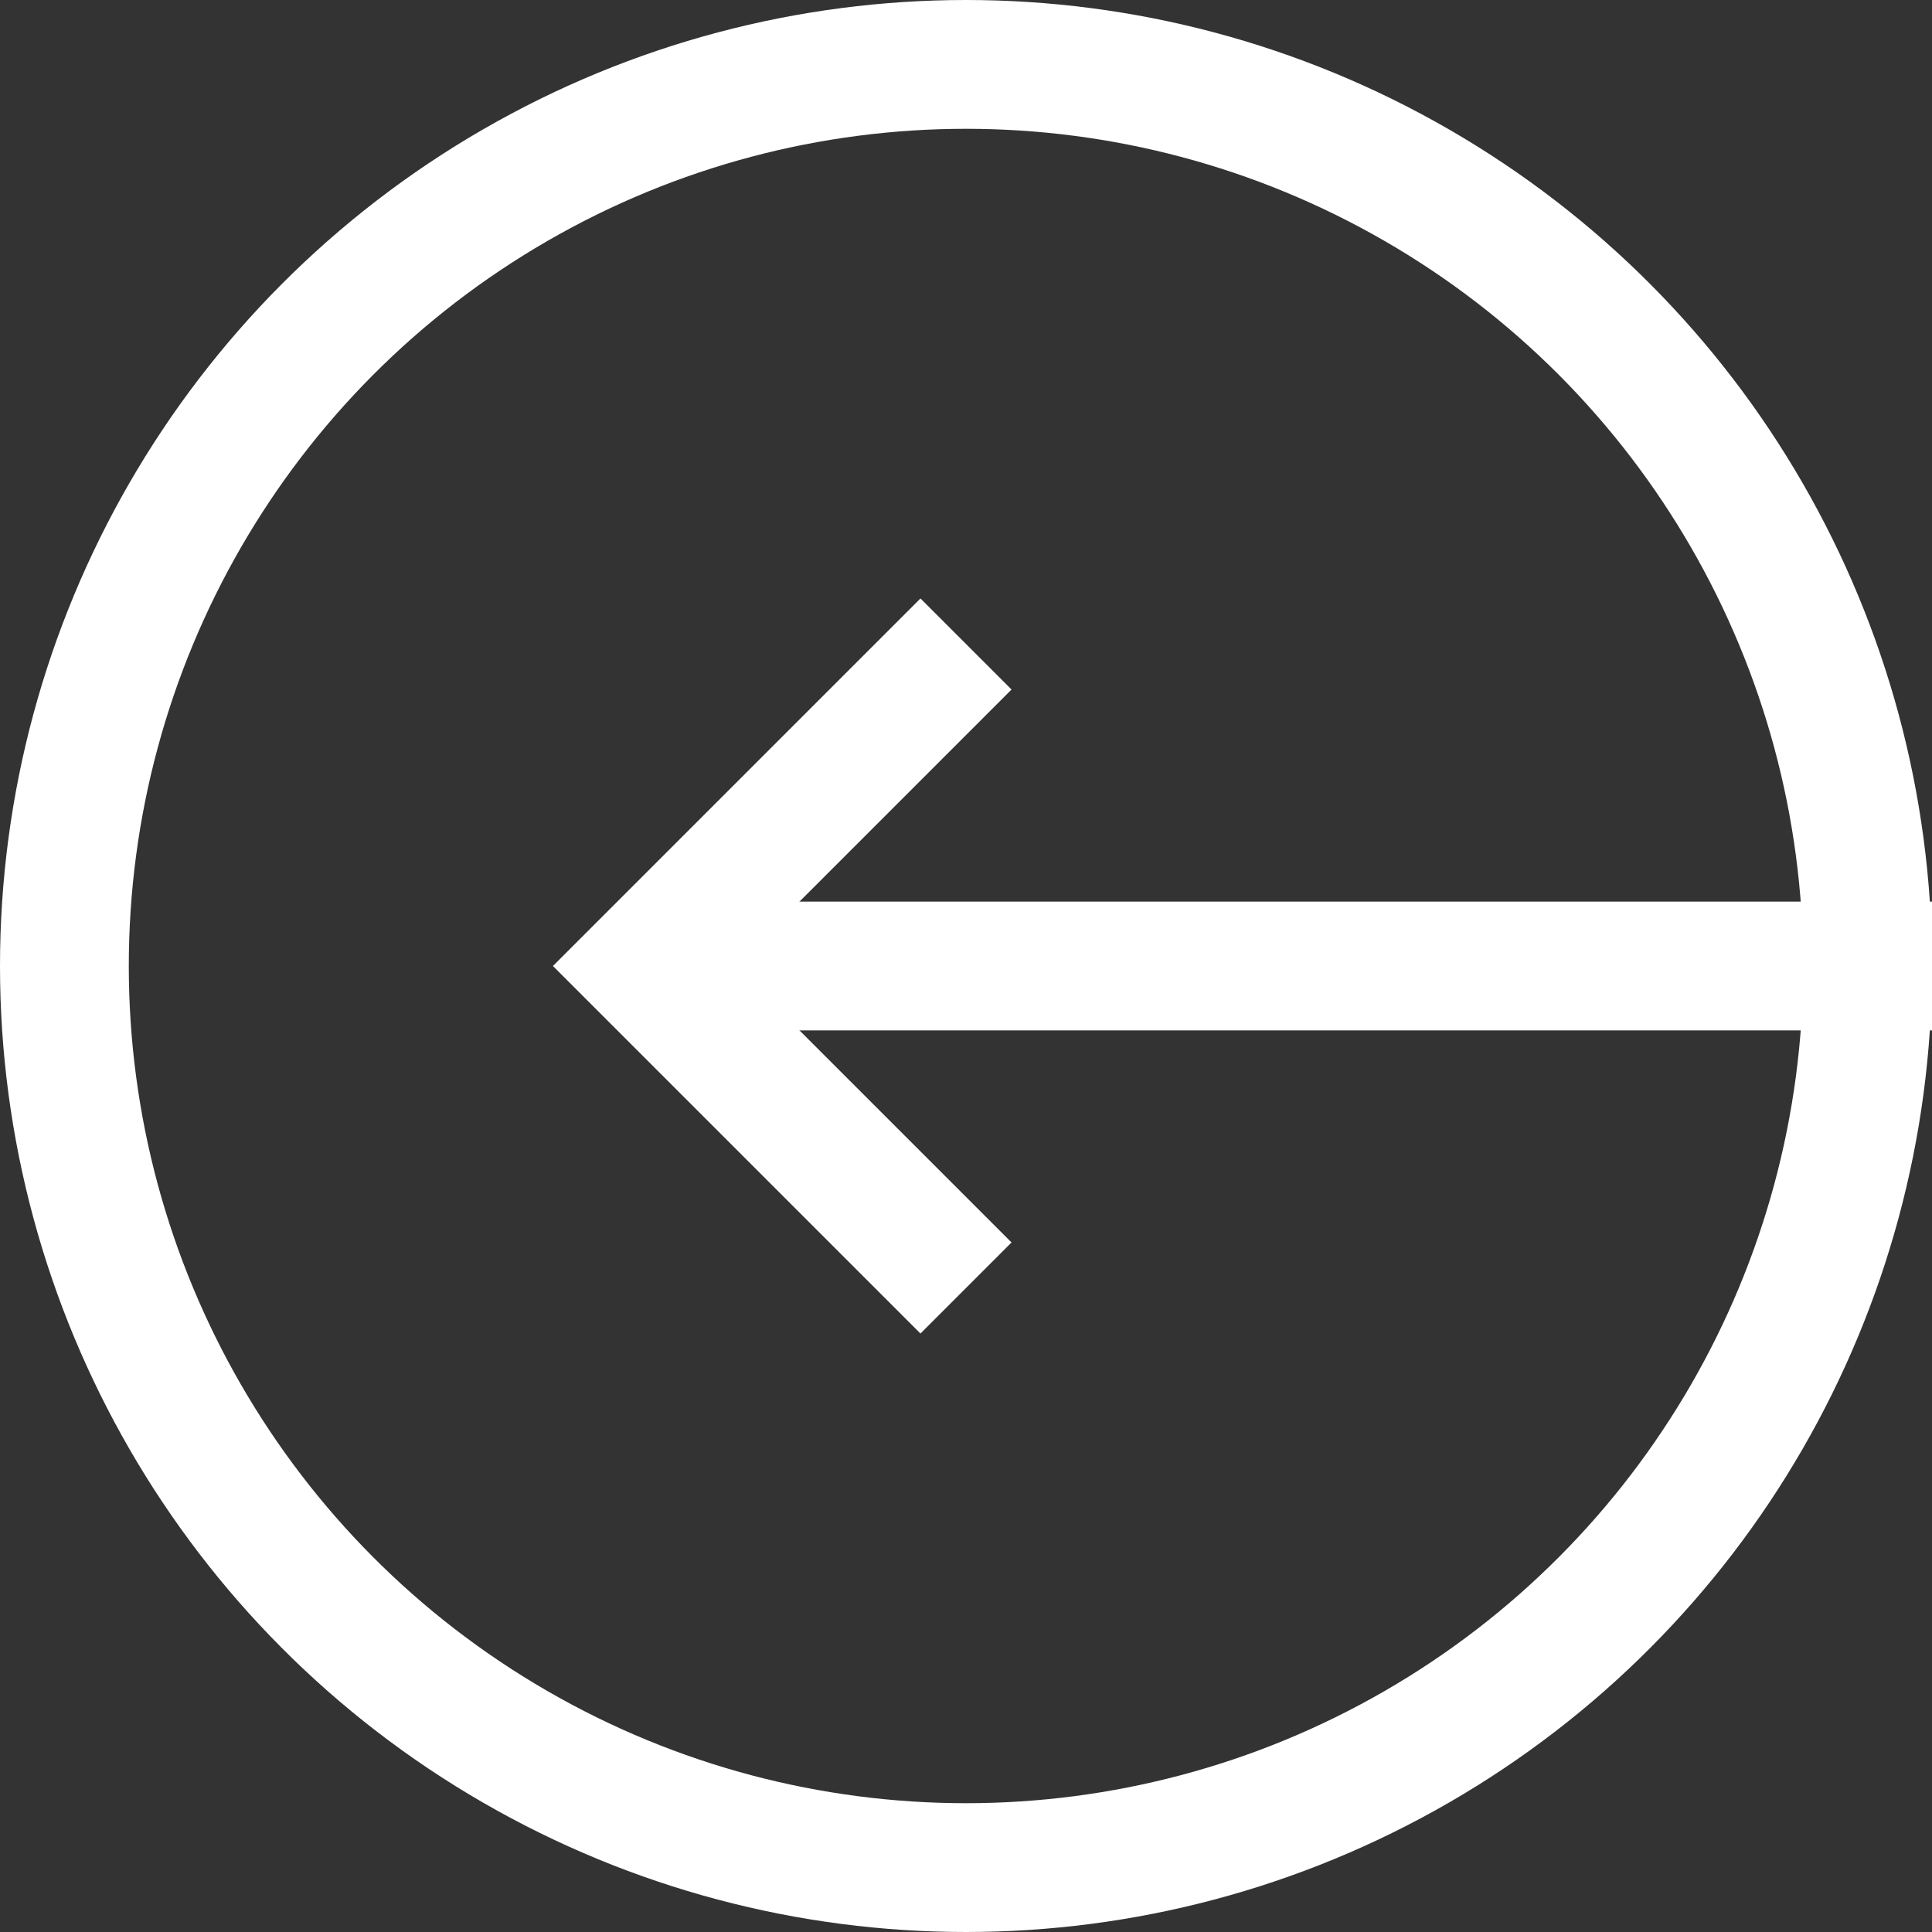
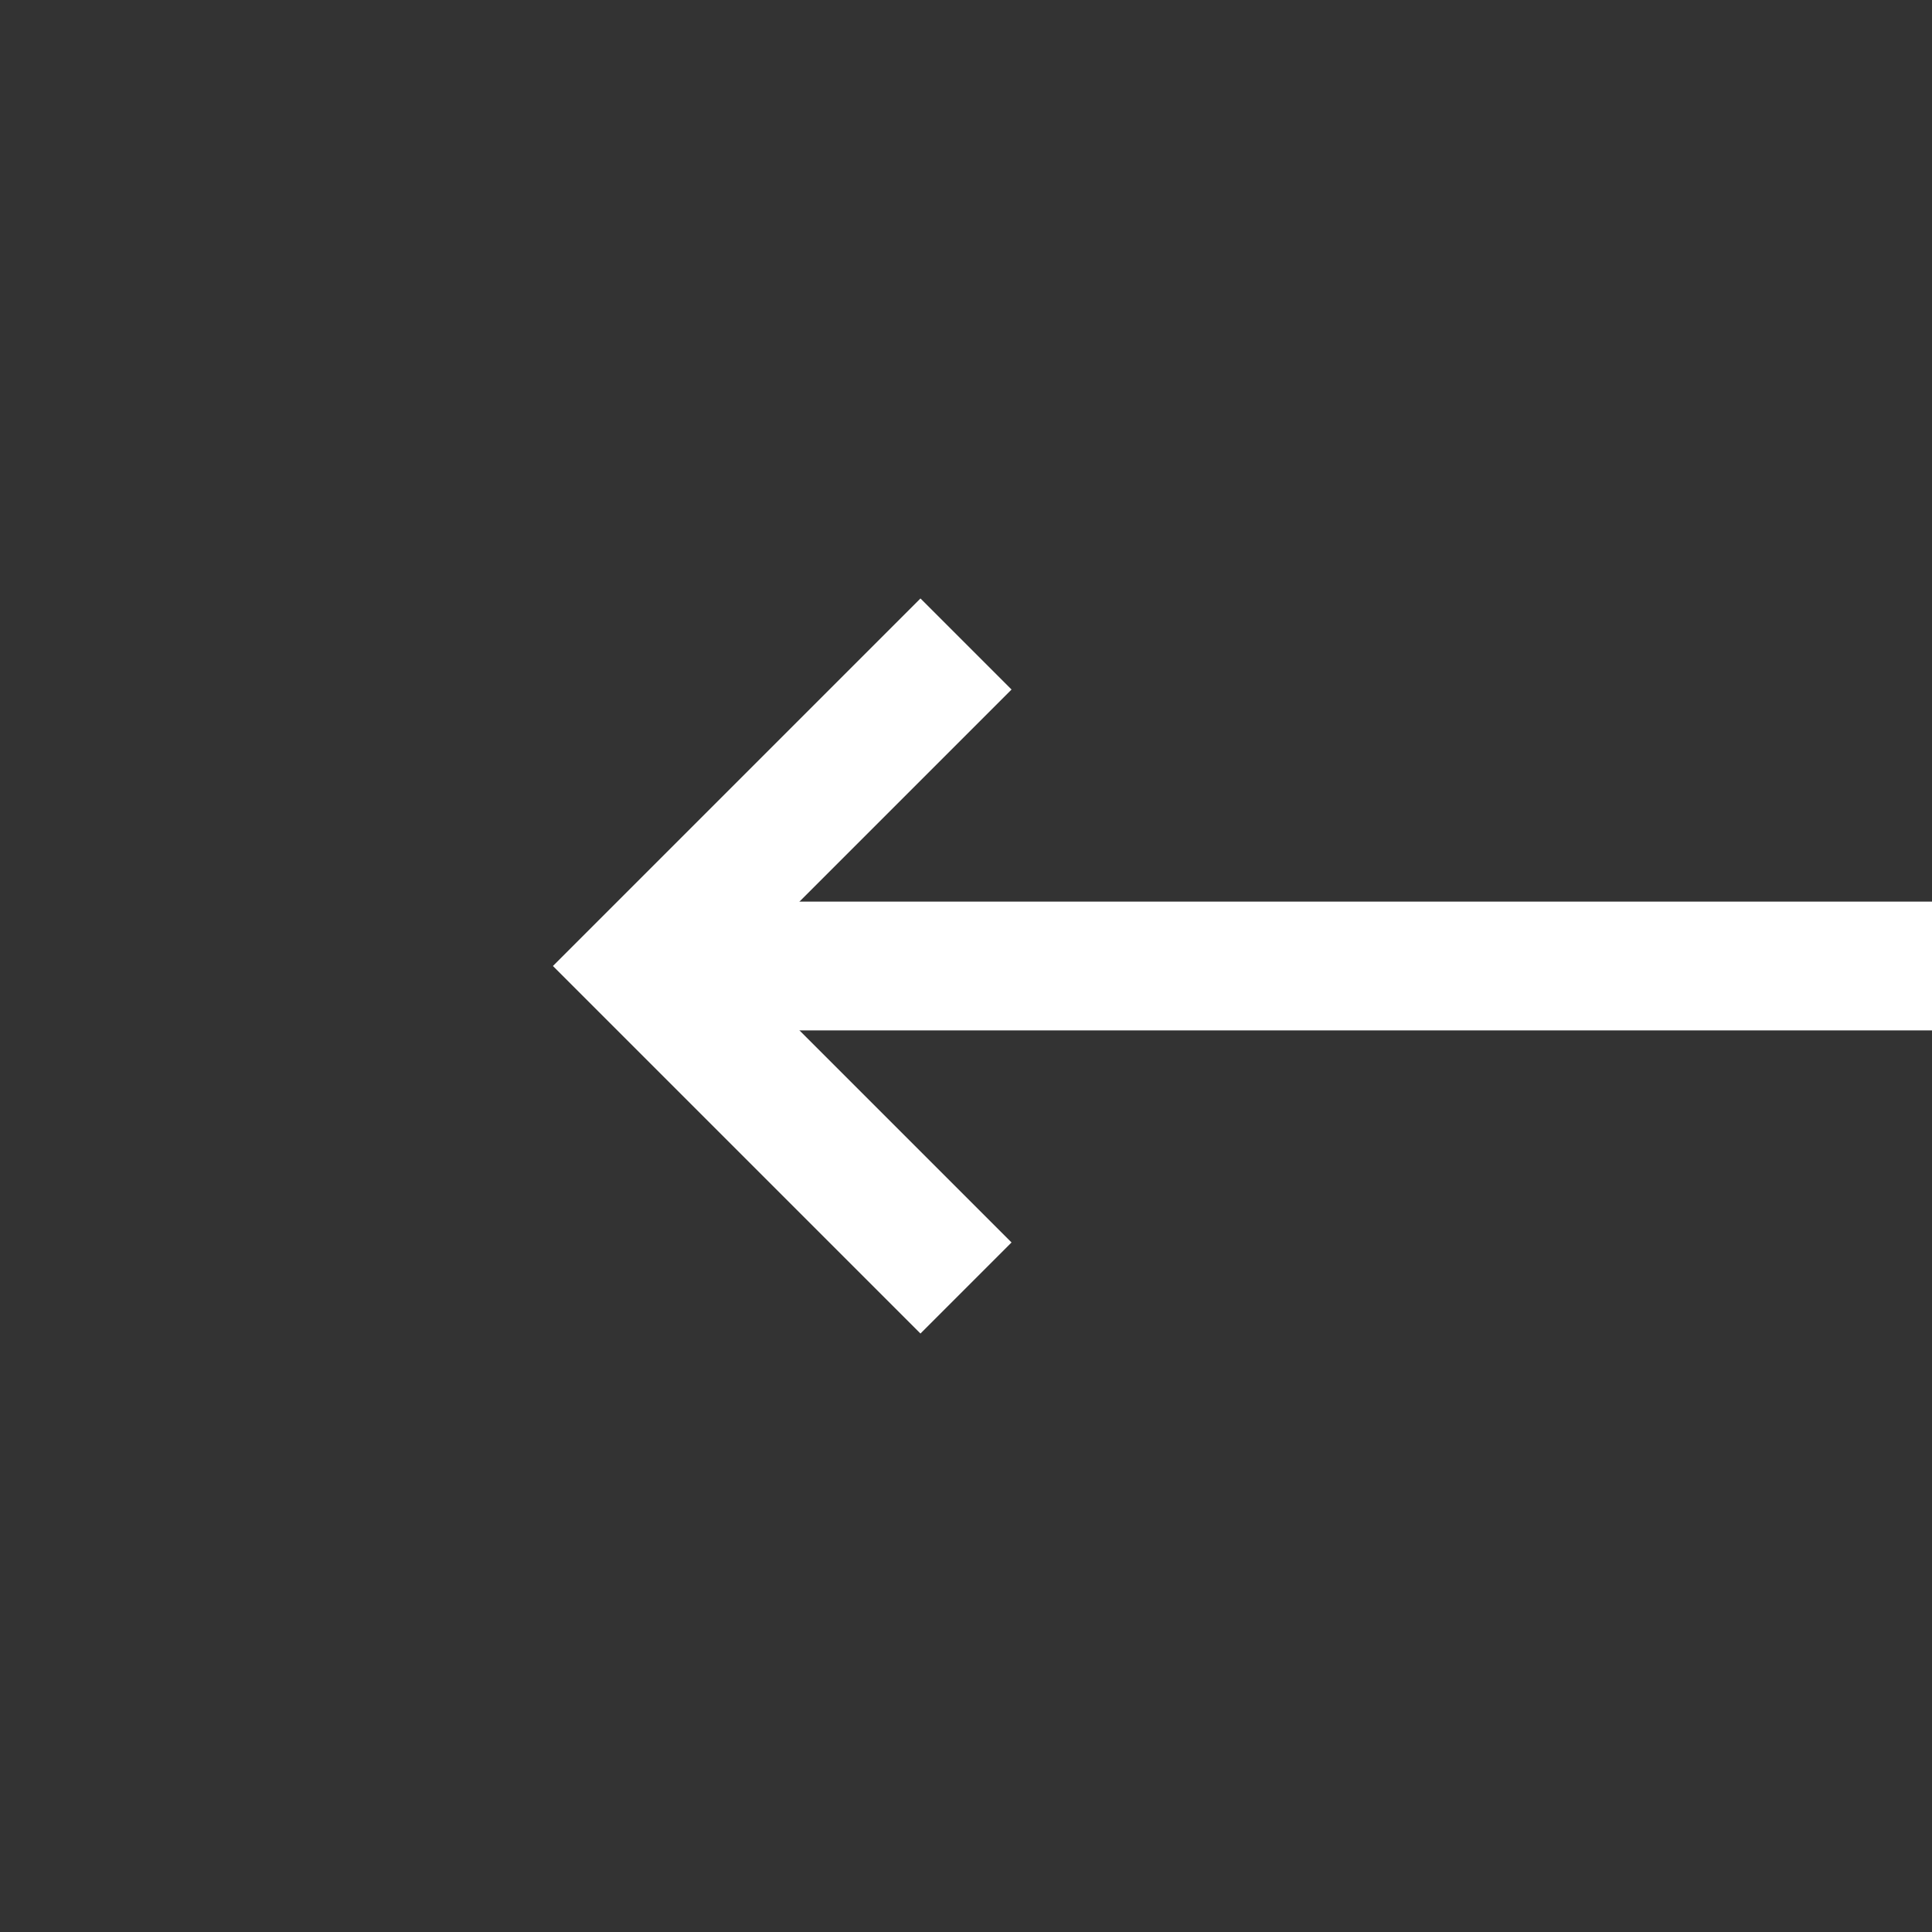
<svg xmlns="http://www.w3.org/2000/svg" width="60px" height="60px" viewBox="0 0 60 60" version="1.1">
  <rect x="0" y="0" width="60" height="60" fill="#333333" stroke="none" />
  <title>Group 40 Copy</title>
  <desc>Created with Sketch.</desc>
  <defs />
  <g id="showcase" stroke="none" stroke-width="1" fill="none" fill-rule="evenodd">
    <g id="advertising" transform="translate(-640, -989)">
      <g id="Group-6" transform="translate(-209, 257)">
        <g id="Group-4" transform="translate(849, 732)">
          <g id="Group-40-Copy">
-             <circle id="Oval" stroke="#FFFFFF" stroke-width="4" cx="30" cy="30" r="28" />
            <rect id="Rectangle-8" fill="#FFFFFF" x="22" y="28" width="38" height="4" />
            <polyline id="Stroke-1" stroke="#FFFFFF" stroke-width="4" transform="translate(25, 30) scale(-1, 1) translate(-25, -30) " points="20 40 30 30 20 20" />
          </g>
        </g>
      </g>
    </g>
  </g>
</svg>